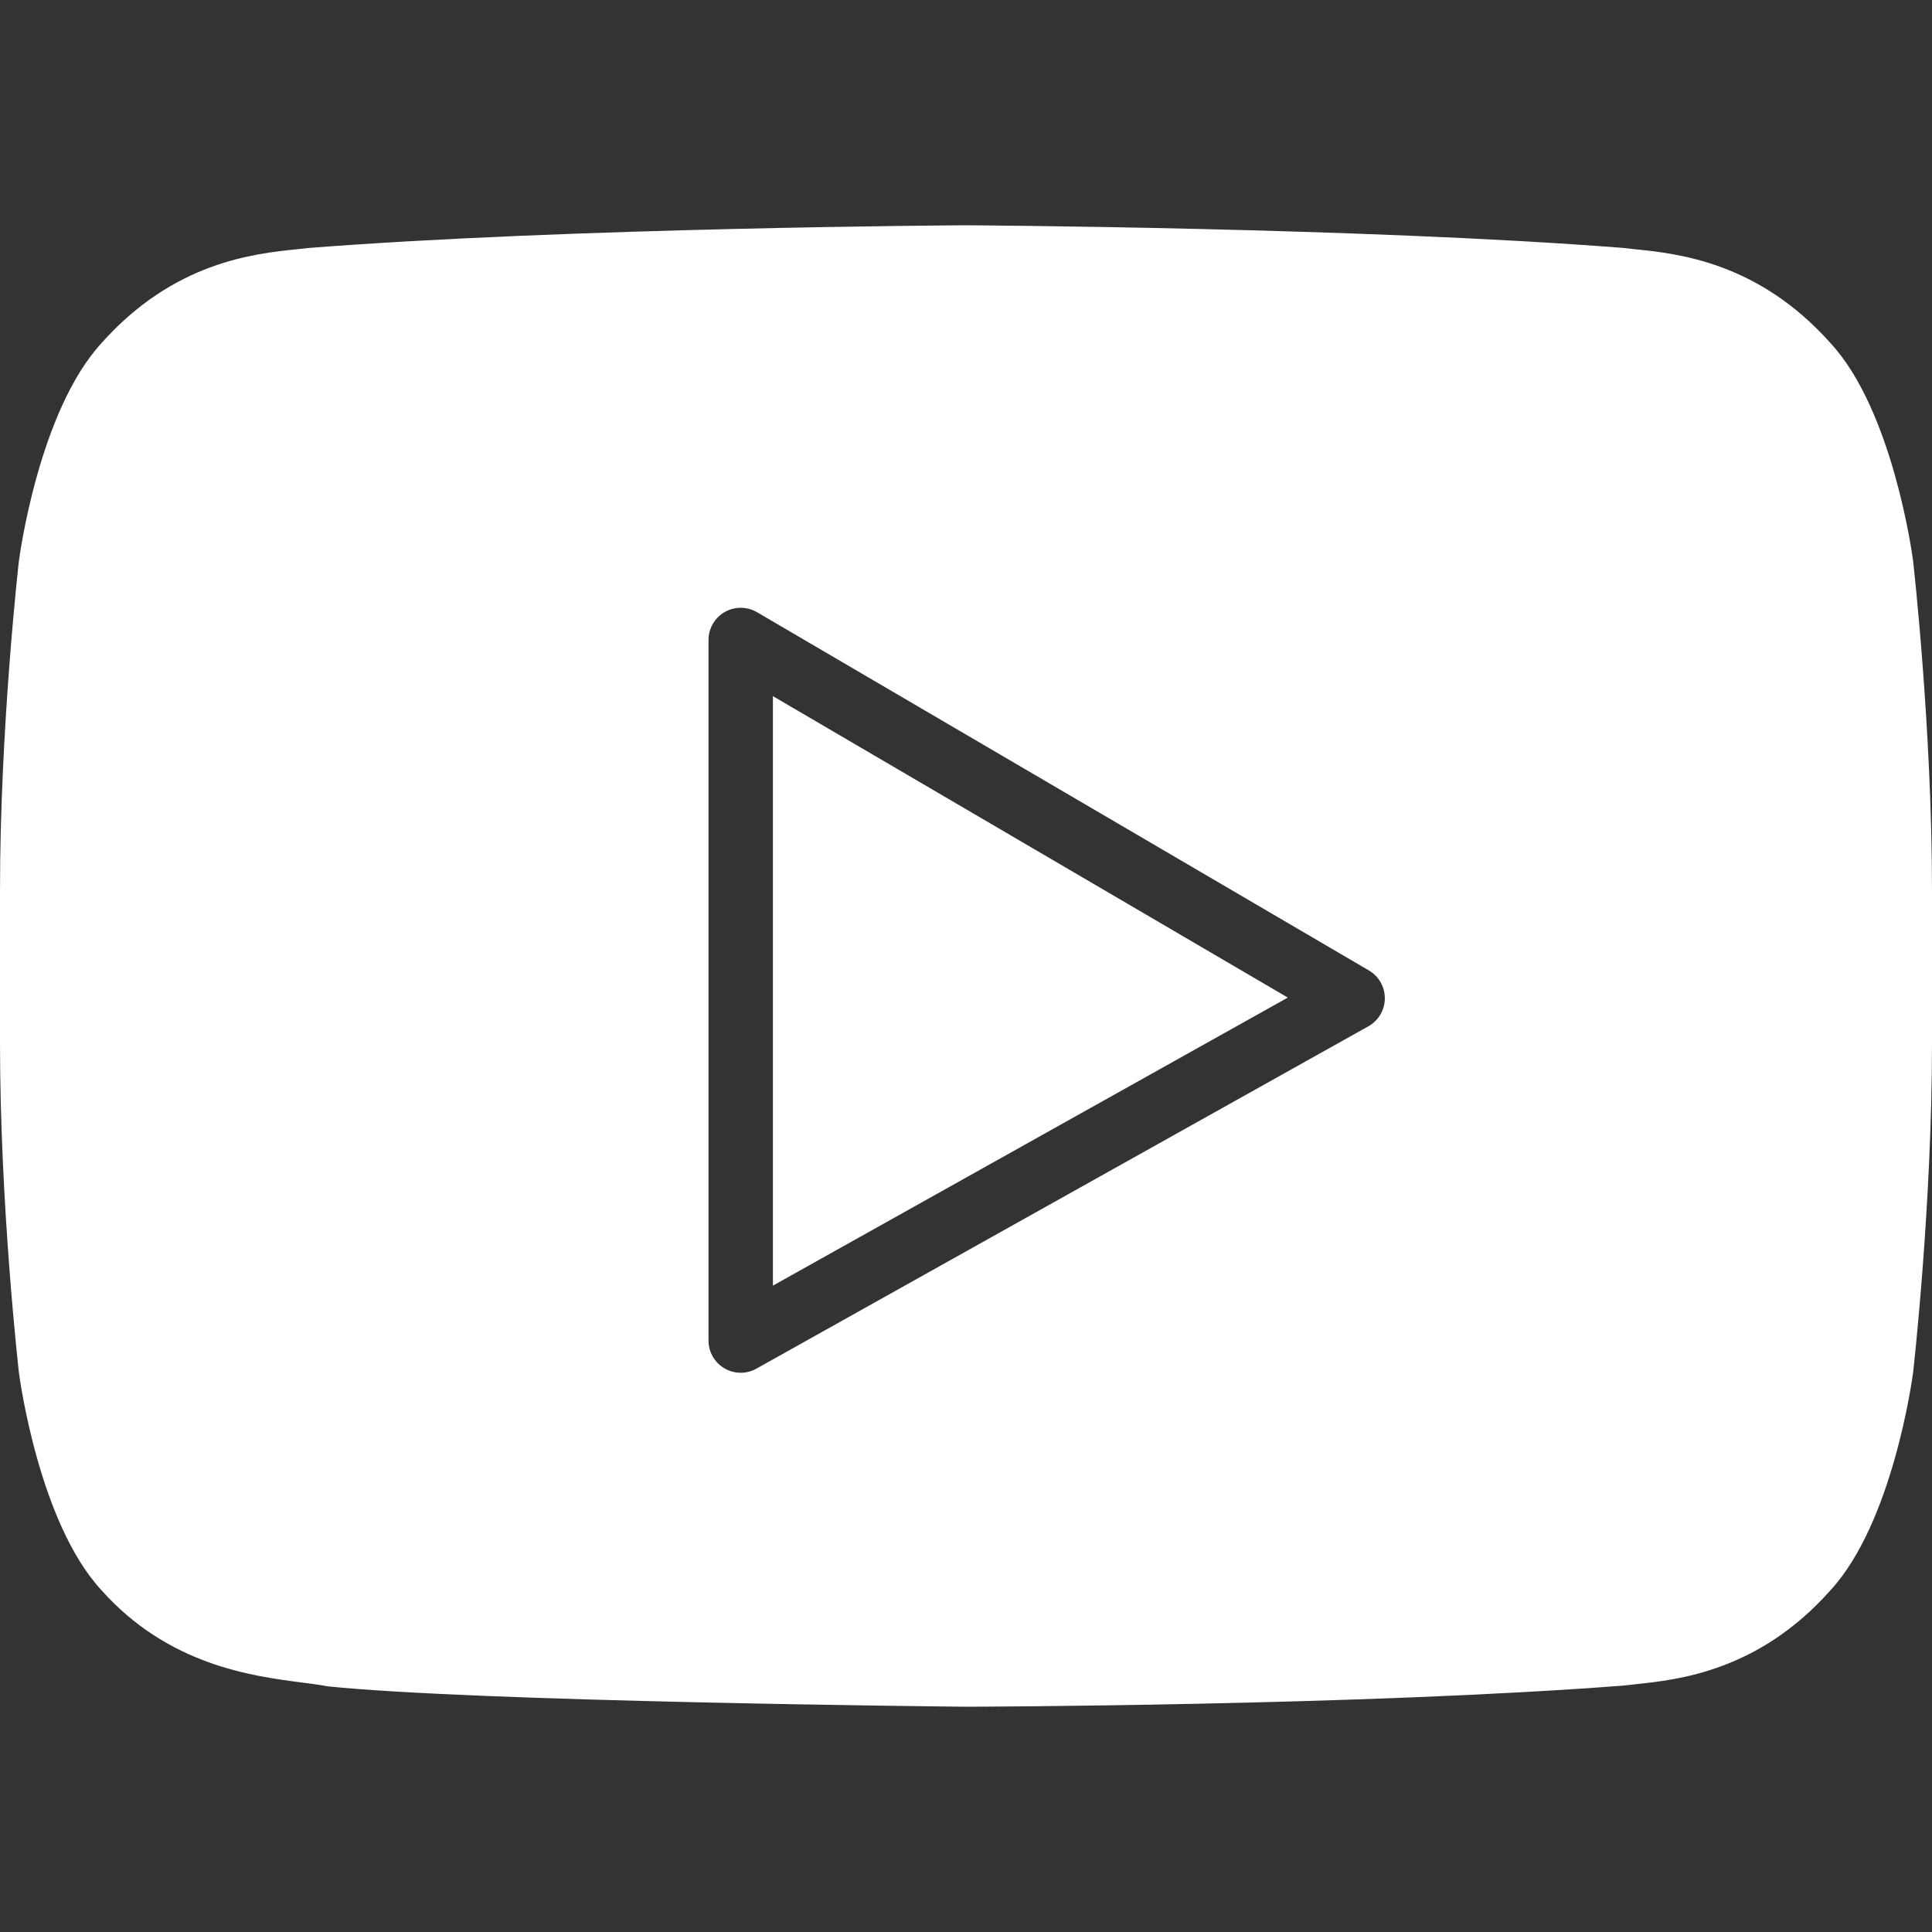
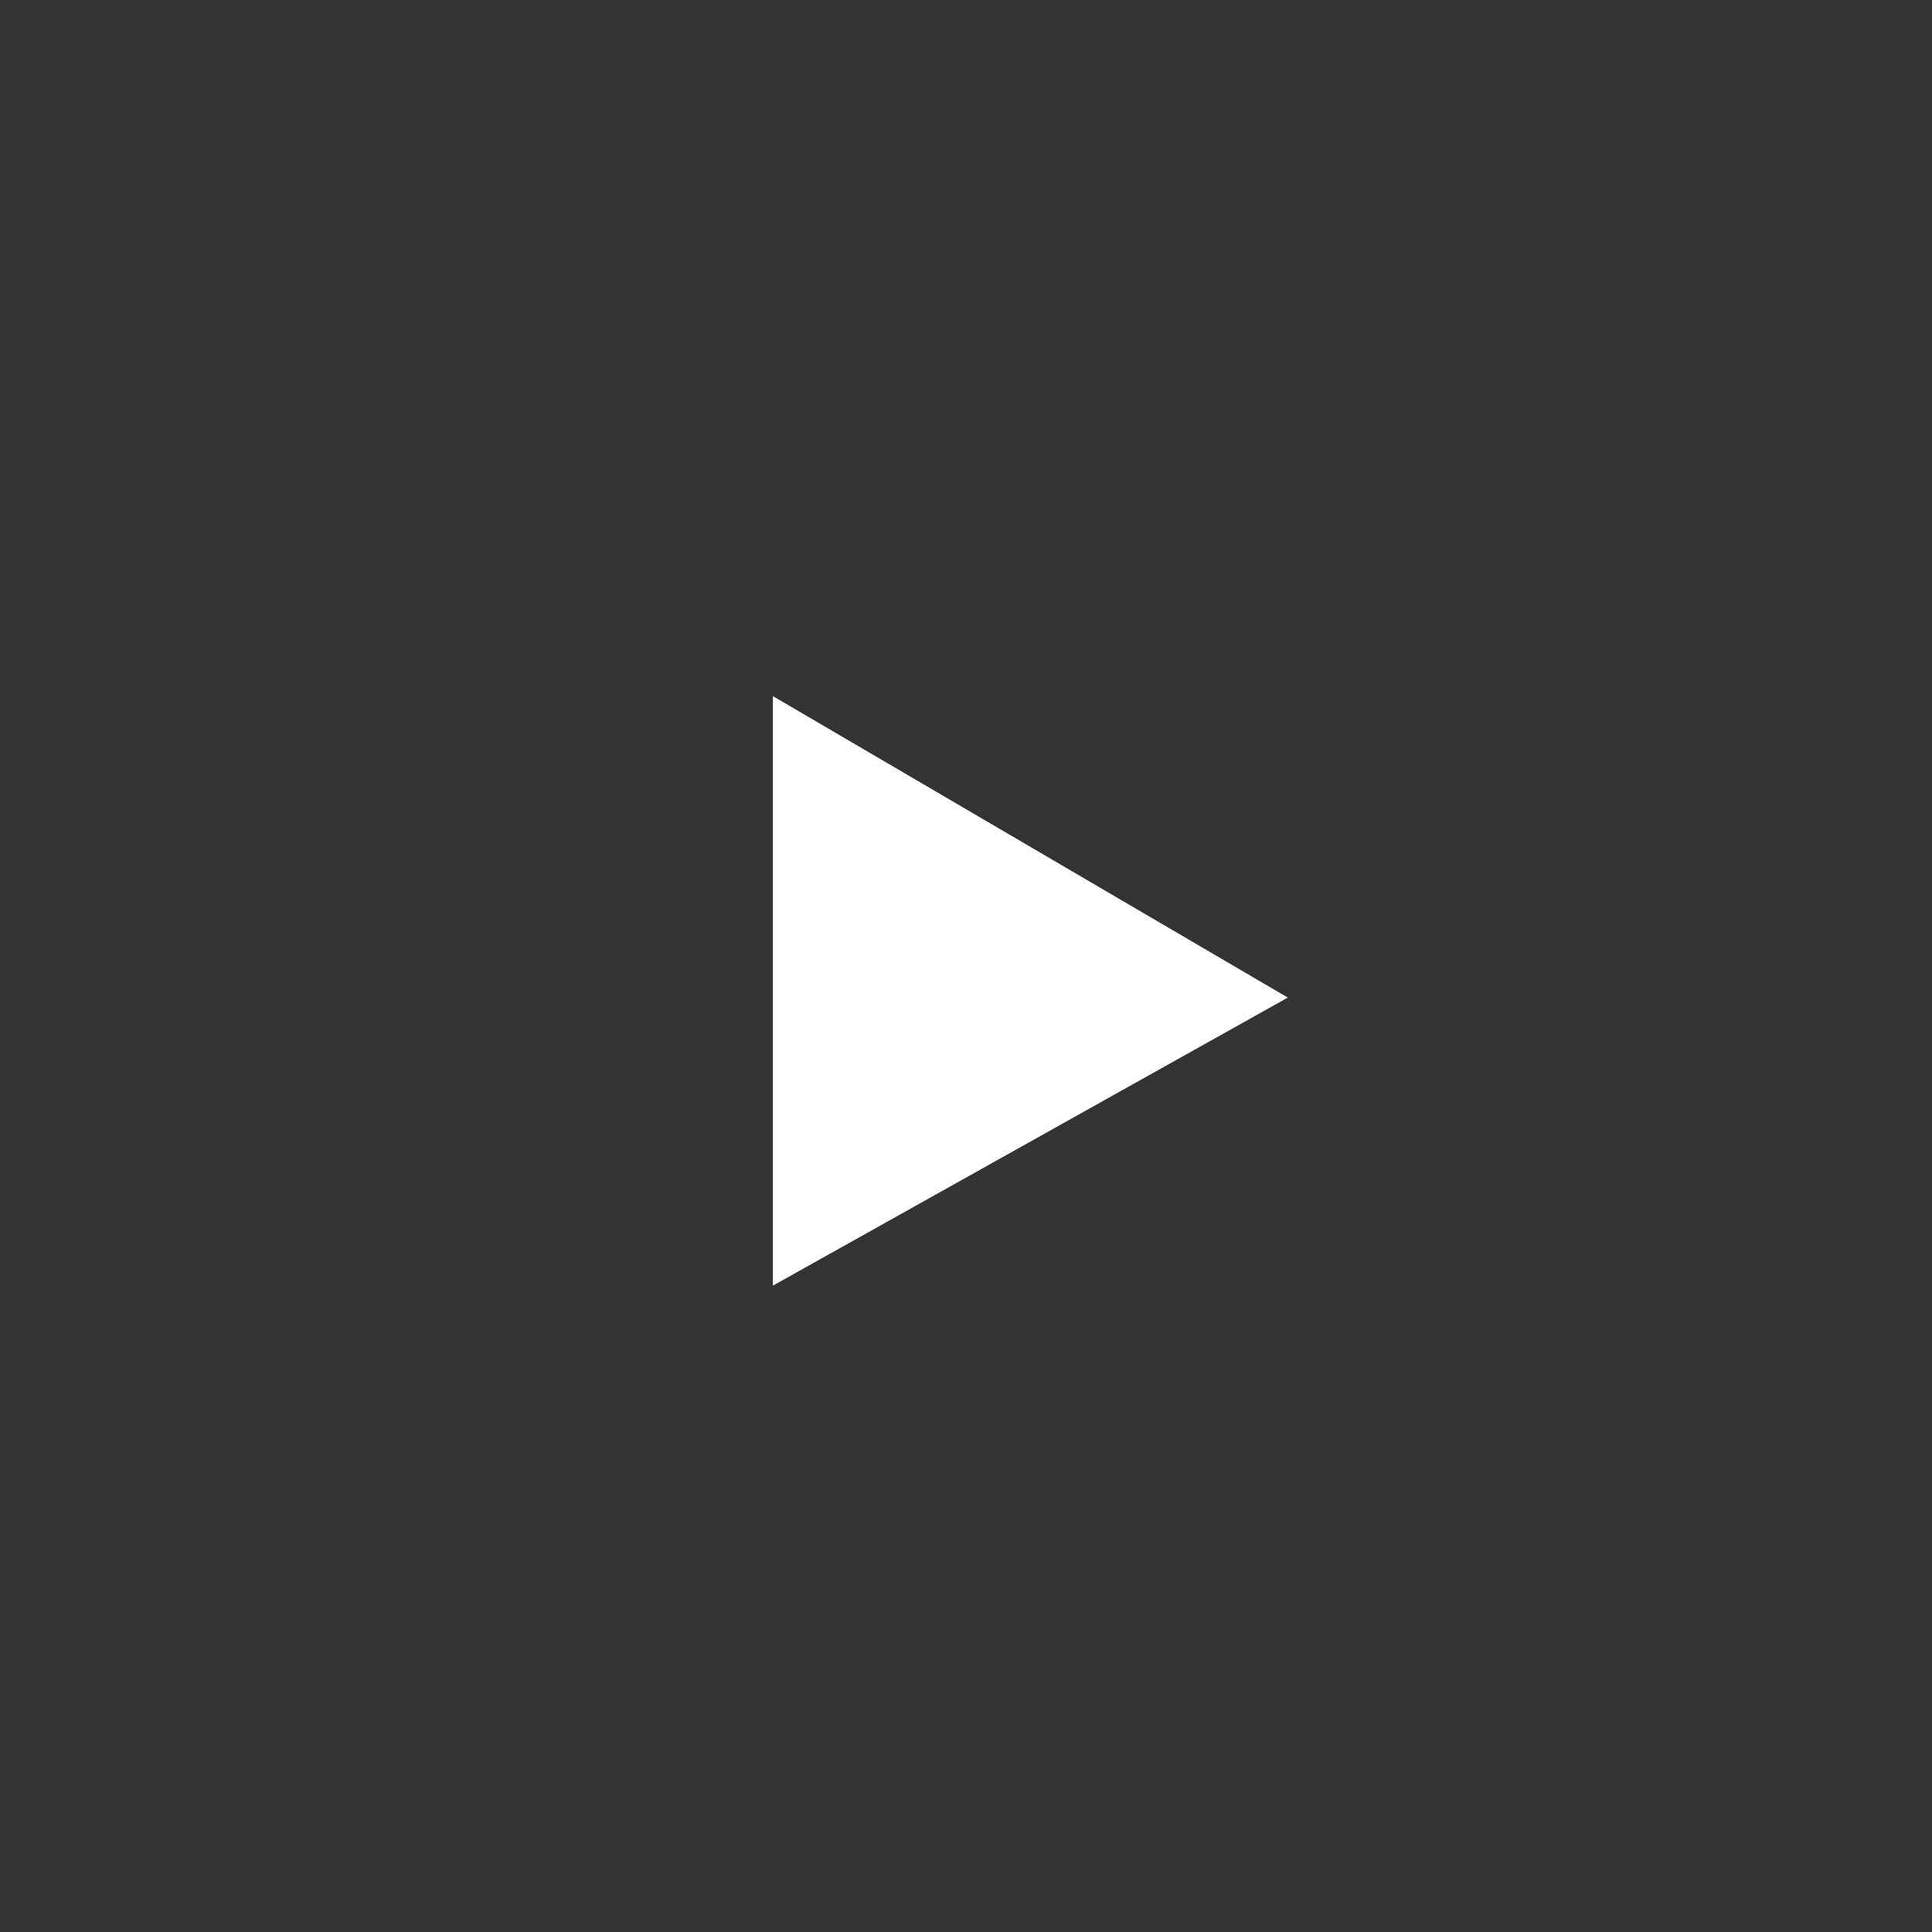
<svg xmlns="http://www.w3.org/2000/svg" version="1.1" id="Layer_1" x="0px" y="0px" viewBox="0 0 511.915 511.915" style="enable-background:new 0 0 511.915 511.915;" xml:space="preserve" width="300" height="300">
  <rect x="0" y="0" width="511.915" height="511.915" fill="#333333" stroke="none" />
  <g width="100%" height="100%" transform="matrix(1,0,0,1,0,0)">
    <g>
      <g>
        <g>
          <polygon points="204.798,340.648 341.221,264.326 204.798,184.454 &#09;&#09;&#09;" fill="#ffffff" fill-opacity="1" data-original-color="#000000ff" stroke="none" stroke-opacity="1" />
-           <path d="M506.914,148.693c-0.008-0.043-0.017-0.094-0.017-0.137c-0.213-1.604-5.376-39.637-21.743-57.498&#10;&#09;&#09;&#09;&#09;c-19.243-21.675-40.568-23.859-52.028-25.028l-3.268-0.358c-68.77-5.385-172.706-5.973-174.071-5.982&#10;&#09;&#09;&#09;&#09;c-1.041,0.009-104.977,0.597-174.123,6.025l-2.876,0.316c-11.46,1.169-32.777,3.354-51.942,24.934&#10;&#09;&#09;&#09;&#09;c-16.444,17.954-21.615,55.979-21.845,57.728C4.949,149.129,0,192.819,0,235.938v40.431c0,43.145,4.949,86.81,5.018,87.39&#10;&#09;&#09;&#09;&#09;c0.213,1.604,5.367,39.62,21.743,57.455c17.758,19.985,39.902,22.861,53.137,24.585c2.338,0.299,4.412,0.555,6.929,1.024&#10;&#09;&#09;&#09;&#09;c39.518,4.088,163.772,5.35,169.148,5.402c1.041,0,105.096-0.247,174.31-5.615l2.978-0.333&#10;&#09;&#09;&#09;&#09;c11.435-1.203,32.725-3.456,51.789-24.951c16.452-17.929,21.623-55.936,21.862-57.685c0.043-0.444,5.001-44.126,5.001-87.253&#10;&#09;&#09;&#09;&#09;v-40.44C511.915,192.819,506.957,149.129,506.914,148.693z M362.564,271.94l-162.133,90.701&#10;&#09;&#09;&#09;&#09;c-1.297,0.725-2.731,1.092-4.164,1.092c-1.493,0-2.987-0.393-4.318-1.169c-2.611-1.536-4.215-4.335-4.215-7.364V169.574&#10;&#09;&#09;&#09;&#09;c0-3.055,1.638-5.888,4.284-7.407c2.671-1.519,5.922-1.493,8.559,0.043l162.133,94.925c2.645,1.544,4.25,4.386,4.224,7.441&#10;&#09;&#09;&#09;&#09;C366.899,267.639,365.235,270.447,362.564,271.94z" fill="#ffffff" fill-opacity="1" data-original-color="#000000ff" stroke="none" stroke-opacity="1" />
        </g>
      </g>
    </g>
    <g>
</g>
    <g>
</g>
    <g>
</g>
    <g>
</g>
    <g>
</g>
    <g>
</g>
    <g>
</g>
    <g>
</g>
    <g>
</g>
    <g>
</g>
    <g>
</g>
    <g>
</g>
    <g>
</g>
    <g>
</g>
    <g>
</g>
  </g>
</svg>